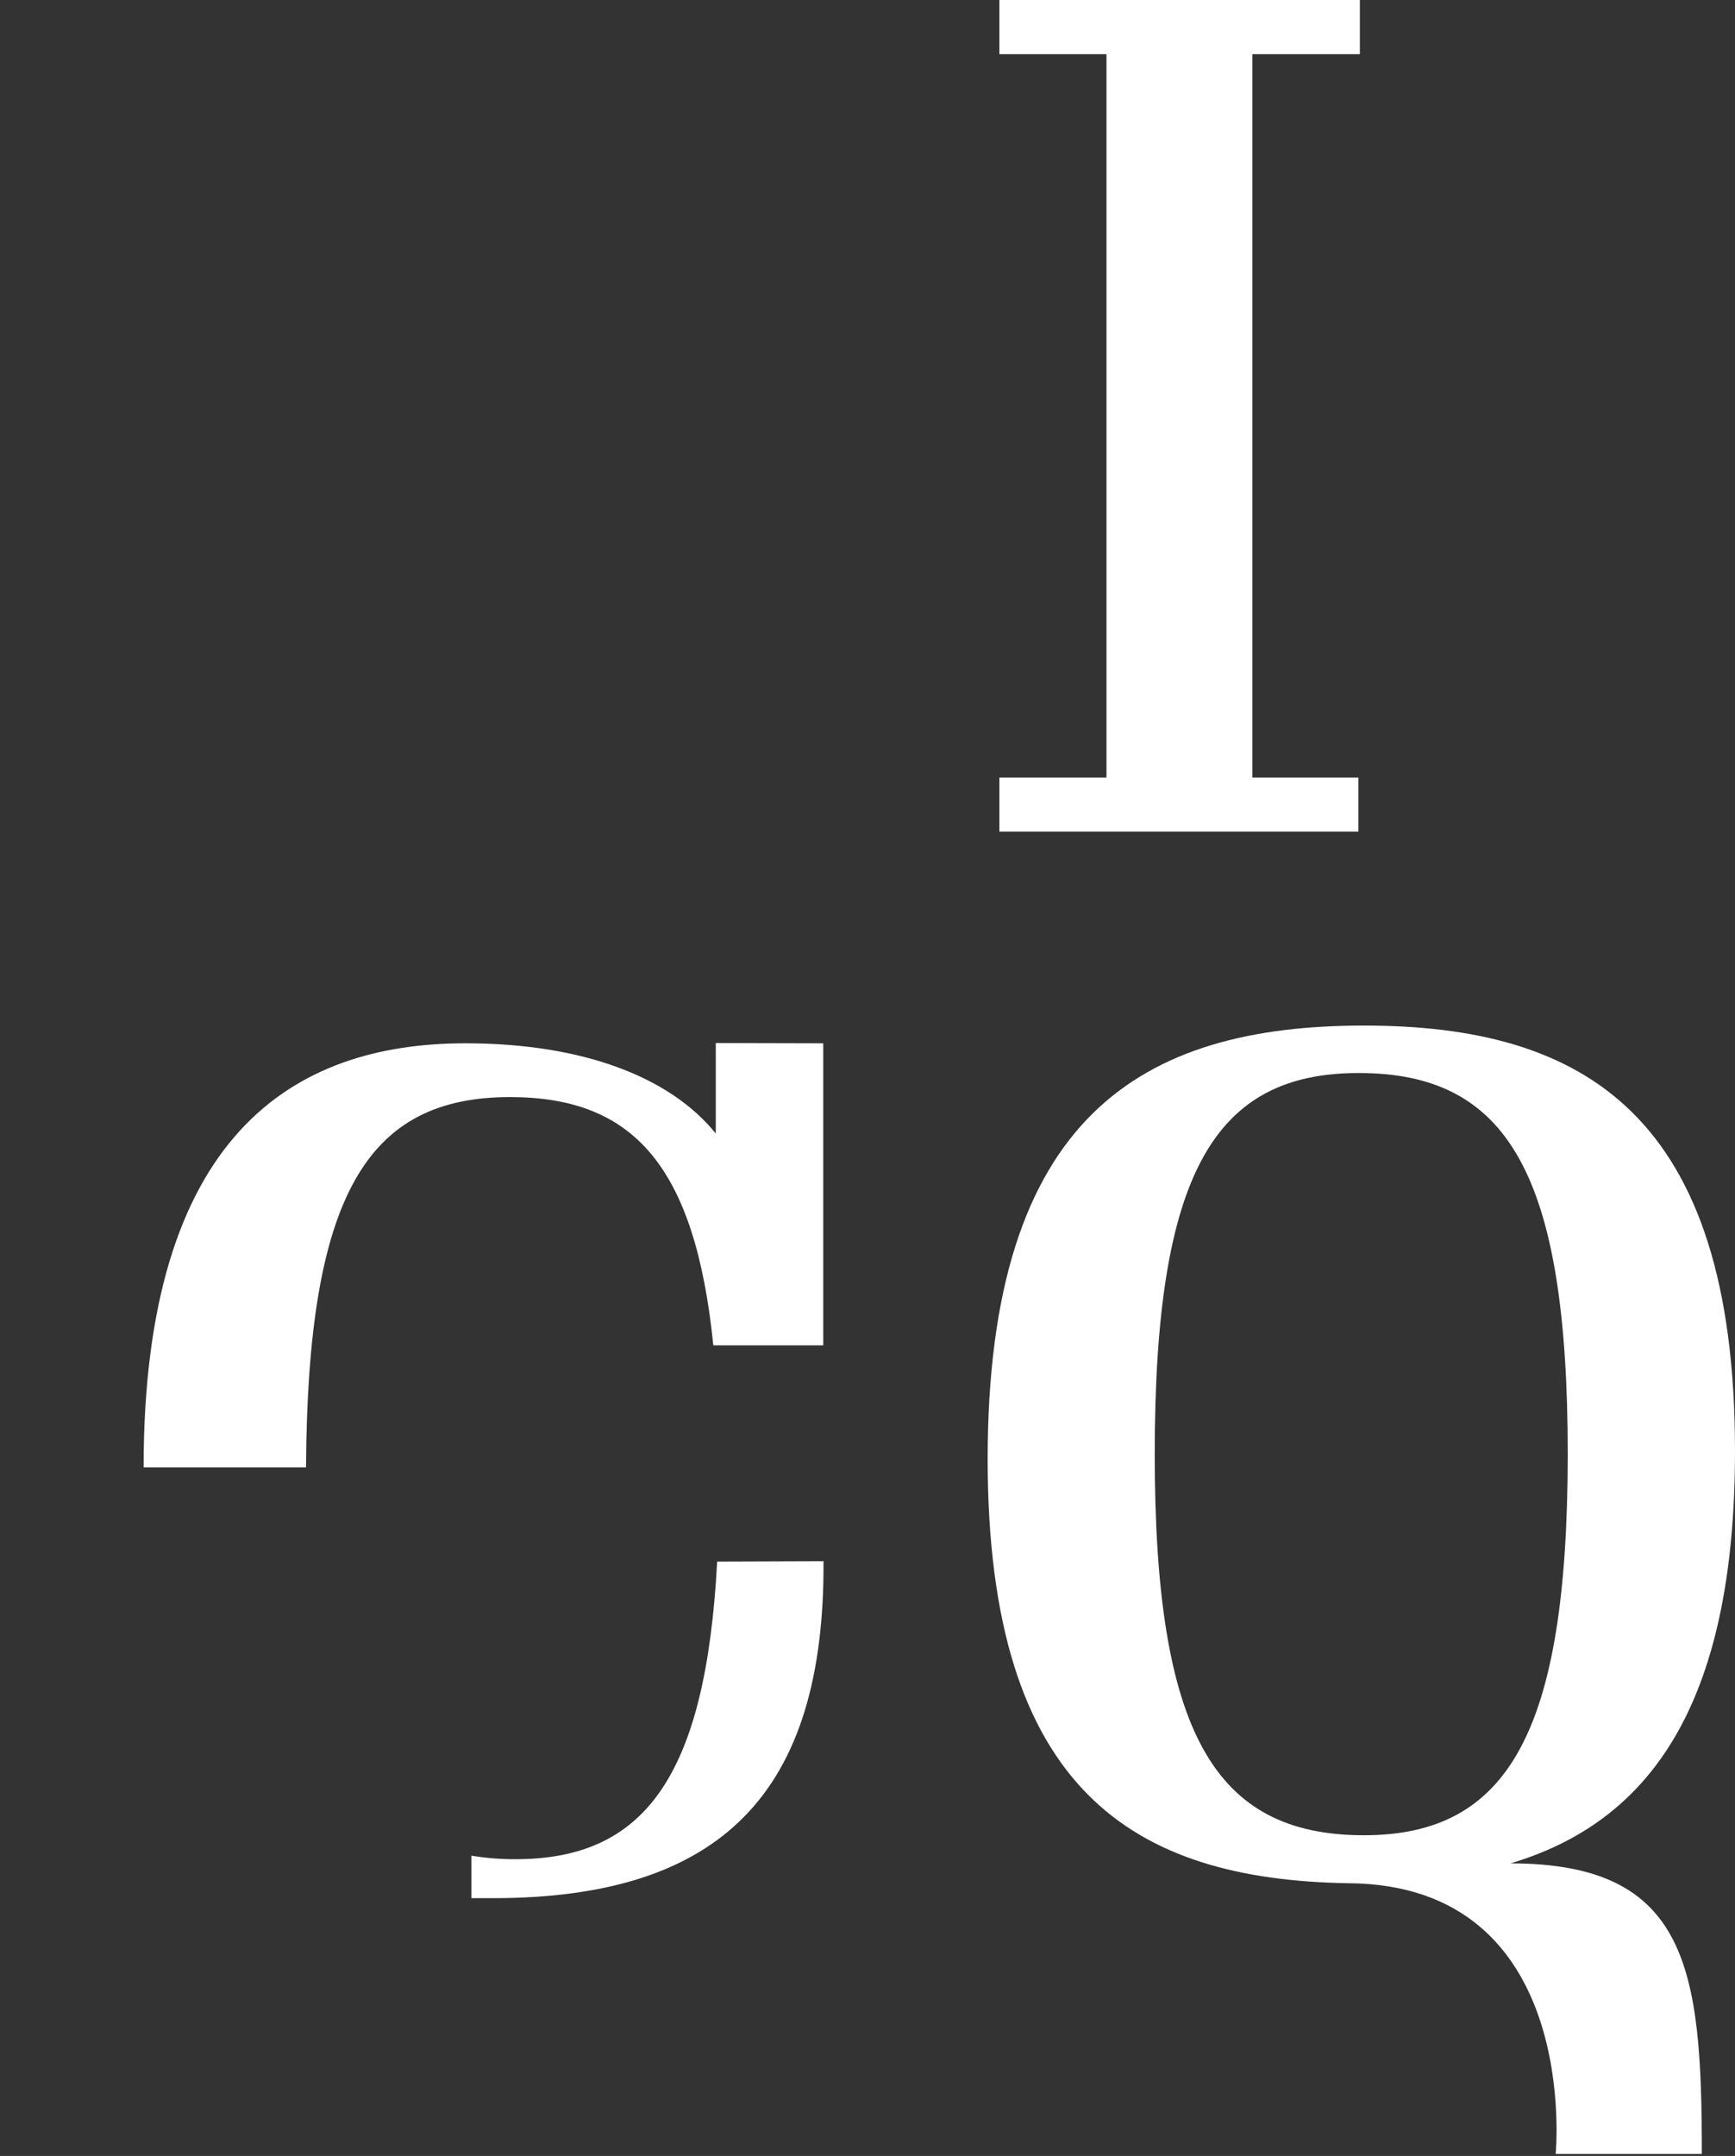
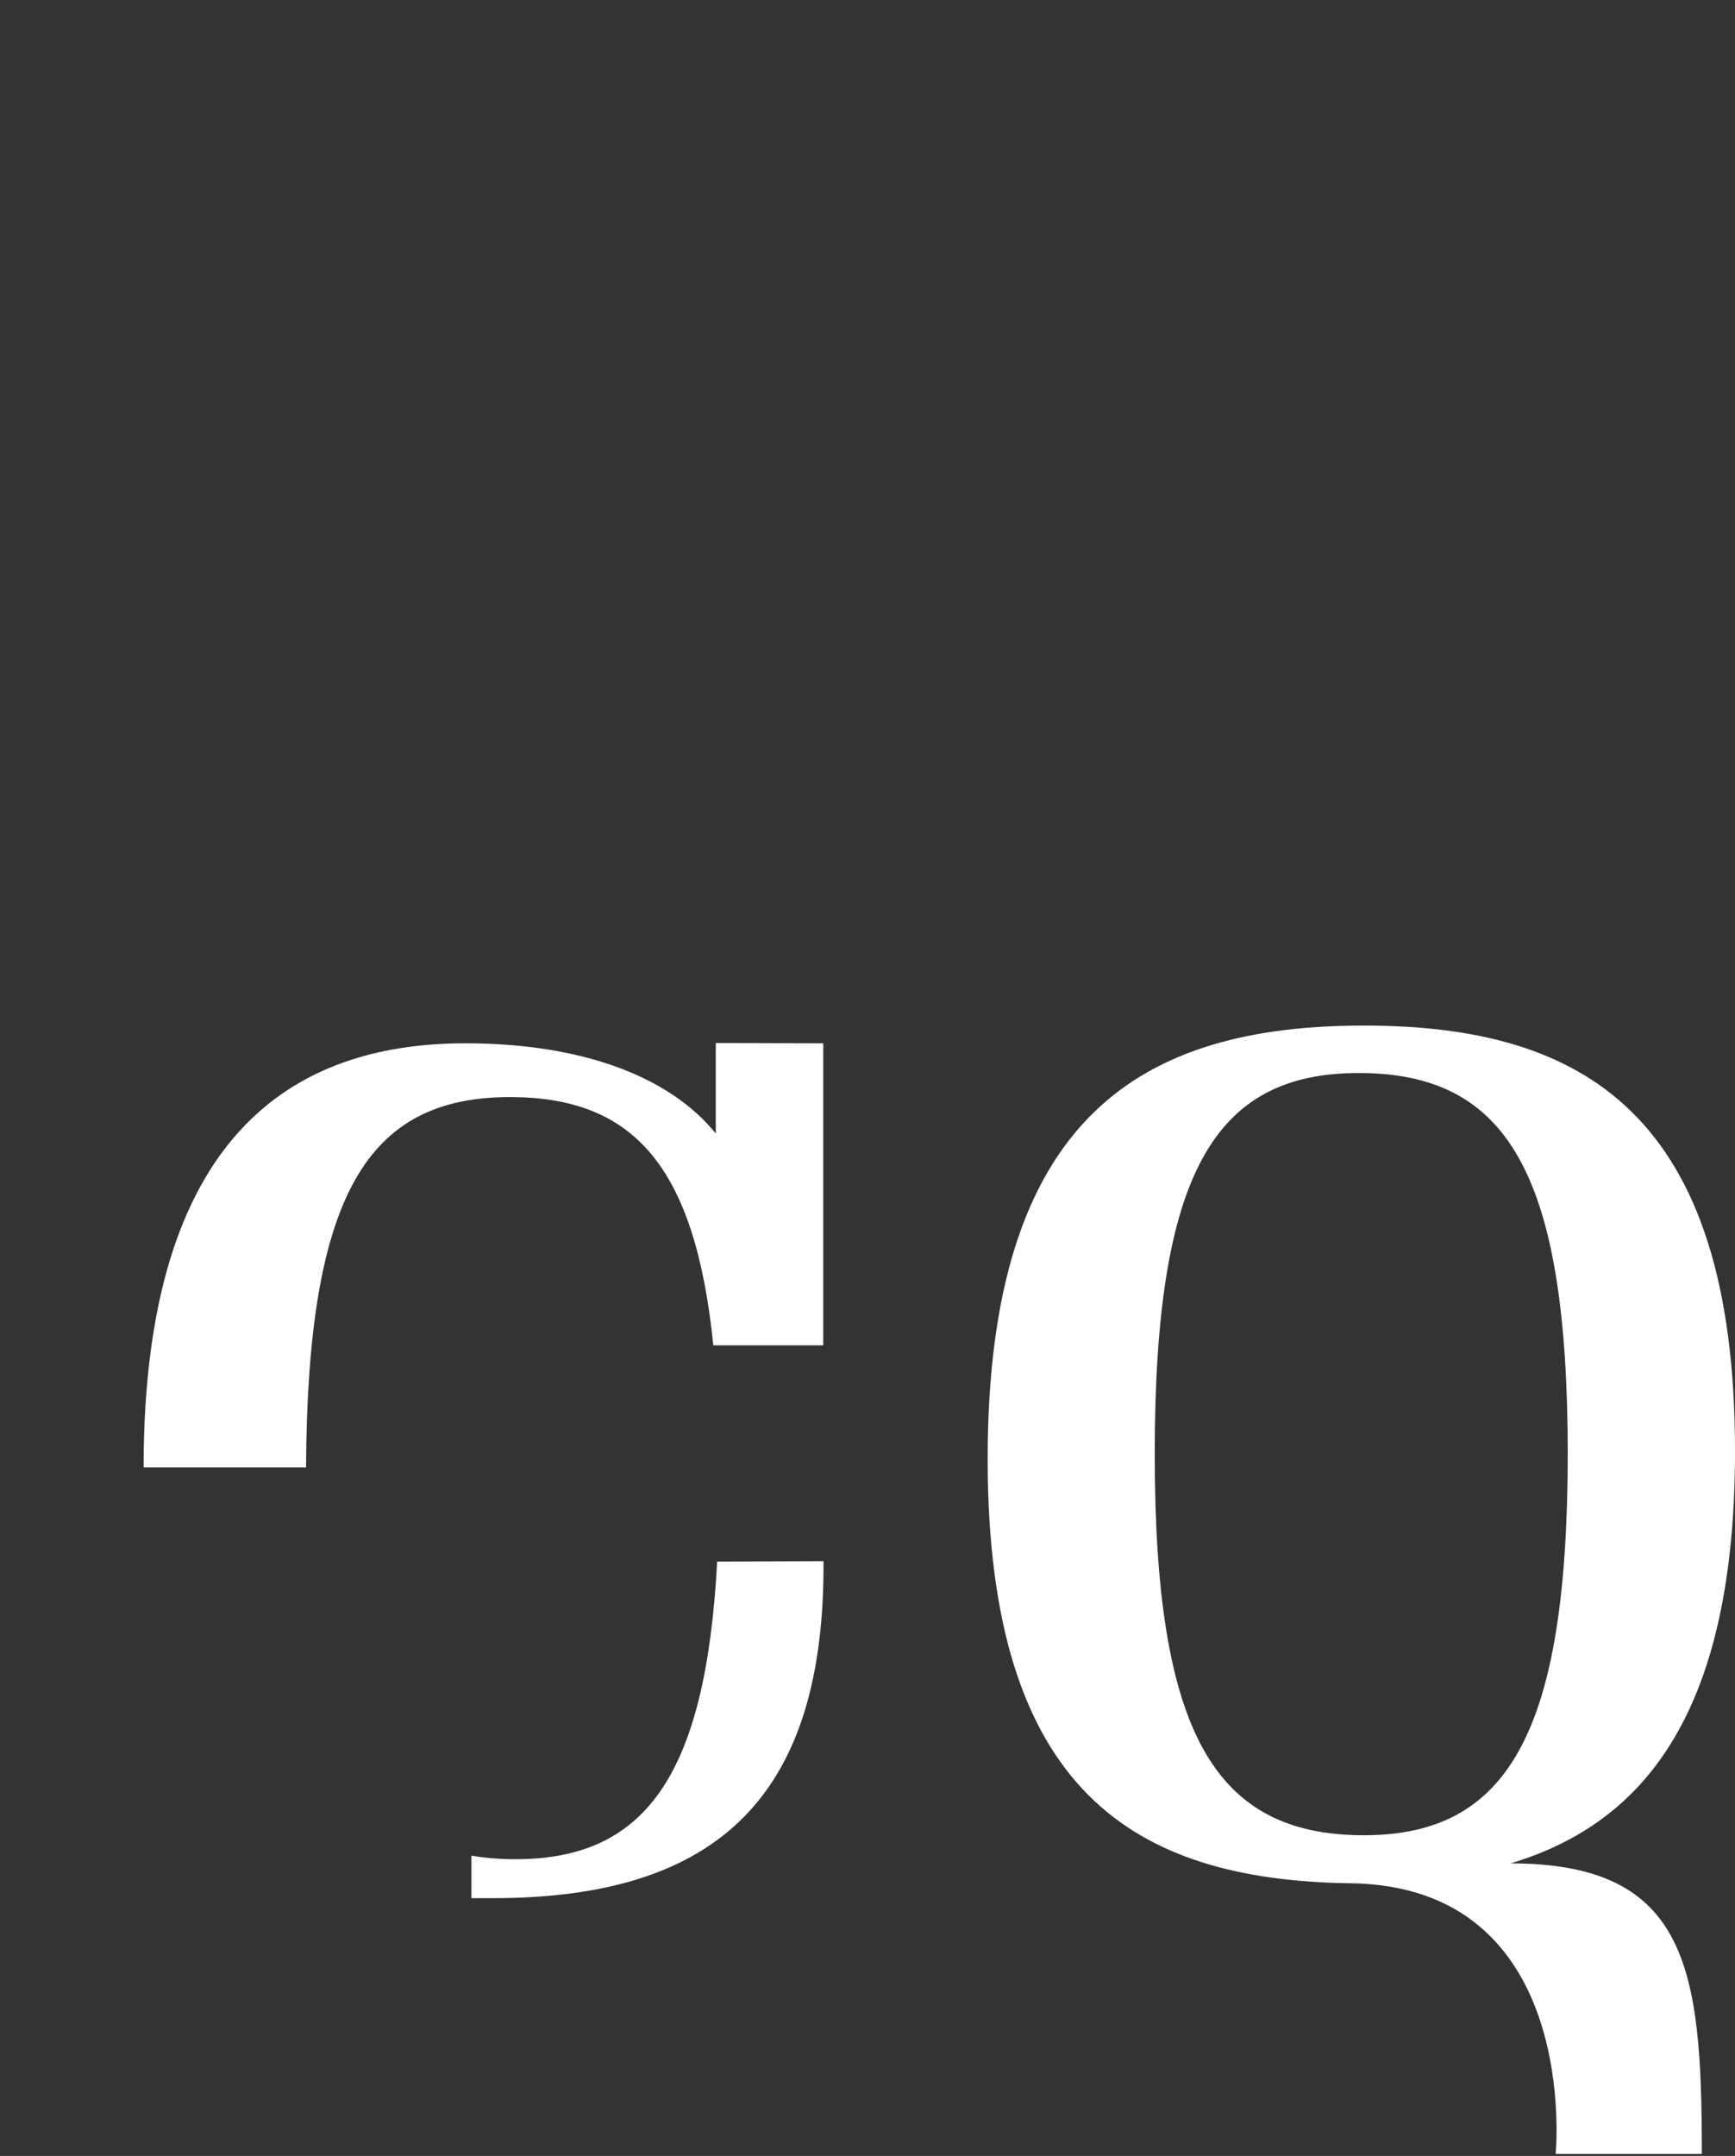
<svg xmlns="http://www.w3.org/2000/svg" width="405" height="503" viewBox="0 0 405 503" fill="none">
  <rect x="0" y="0" width="405" height="503" fill="#333333" stroke="none" />
-   <path d="M317.433 12.643V0H233.286V12.643H258.285V181.4H233.286V194.022H317.085V181.4H292.332V12.643H317.433Z" fill="white" />
  <path d="M352.598 434.74C384.632 425.173 405 398.383 405 338.528C405 259.764 369.432 239.271 318.398 239.271C266.567 239.271 230.549 260.341 230.549 340.421C230.549 418.218 265.055 438.485 314.557 439.37C369.289 439.576 363.139 502.538 363.139 502.538H397.257C397.278 459.37 394.05 434.74 352.598 434.74ZM318.398 428.177C283.401 428.177 269.55 404.103 269.55 339.228C269.55 273.735 283.483 250.341 317.152 250.341C351.883 250.341 365.959 273.735 365.959 339.454C365.877 404.103 352.066 428.177 318.398 428.177Z" fill="white" />
-   <path d="M167.082 243.349V264.453C156.489 251.35 136.182 243.41 108.615 243.41C68.287 243.41 33.522 264.947 33.522 342.351H71.437C71.764 278.729 85.752 255.958 119.045 255.958C147.675 255.958 162.235 271.776 166.509 313.883H192.174V243.41L167.082 243.349ZM167.409 364.32C164.73 414.551 150.415 433.763 120.374 433.763C116.914 433.784 113.459 433.509 110.046 432.941V442.855C111.662 442.855 113.359 442.855 115.057 442.855C168.473 442.855 192.522 418.171 192.236 364.237L167.409 364.32Z" fill="white" />
+   <path d="M167.082 243.349V264.453C156.489 251.35 136.182 243.41 108.615 243.41C68.287 243.41 33.522 264.947 33.522 342.351H71.437C71.764 278.729 85.752 255.958 119.045 255.958C147.675 255.958 162.235 271.776 166.509 313.883H192.174V243.41L167.082 243.349ZM167.409 364.32C164.73 414.551 150.415 433.763 120.374 433.763C116.914 433.784 113.459 433.509 110.046 432.941V442.855C111.662 442.855 113.359 442.855 115.057 442.855C168.473 442.855 192.522 418.171 192.236 364.237L167.409 364.32" fill="white" />
</svg>